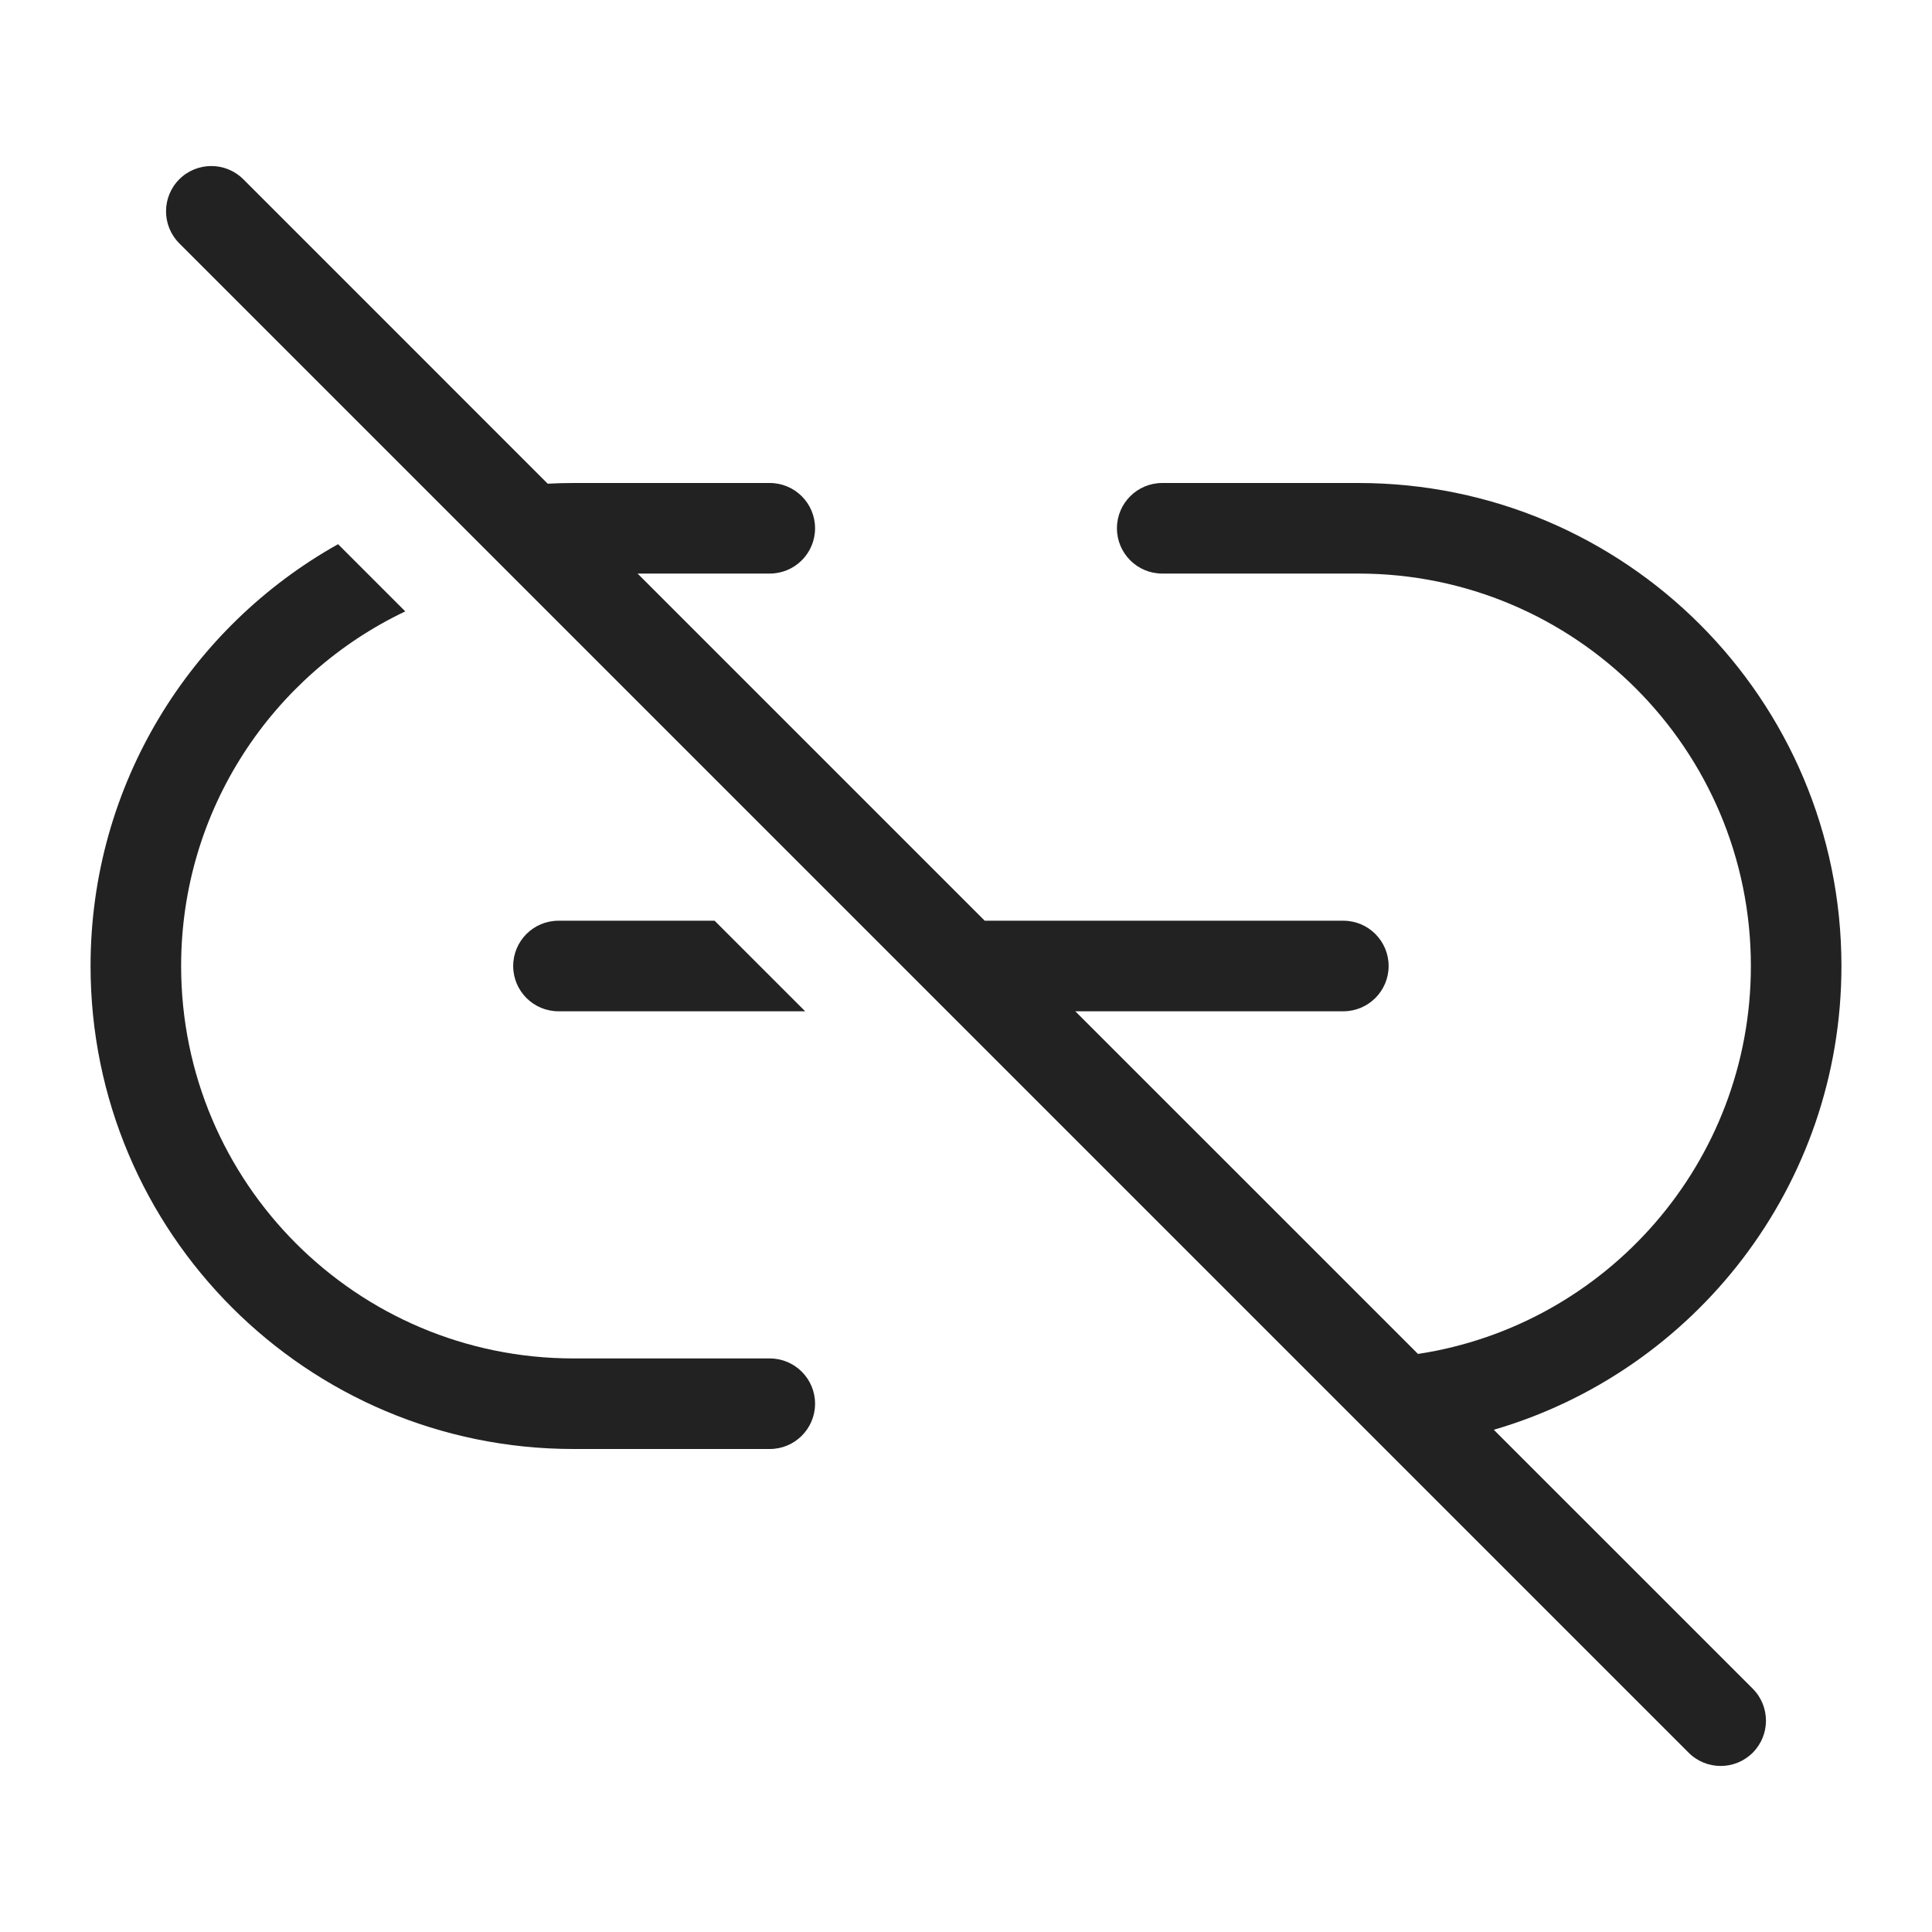
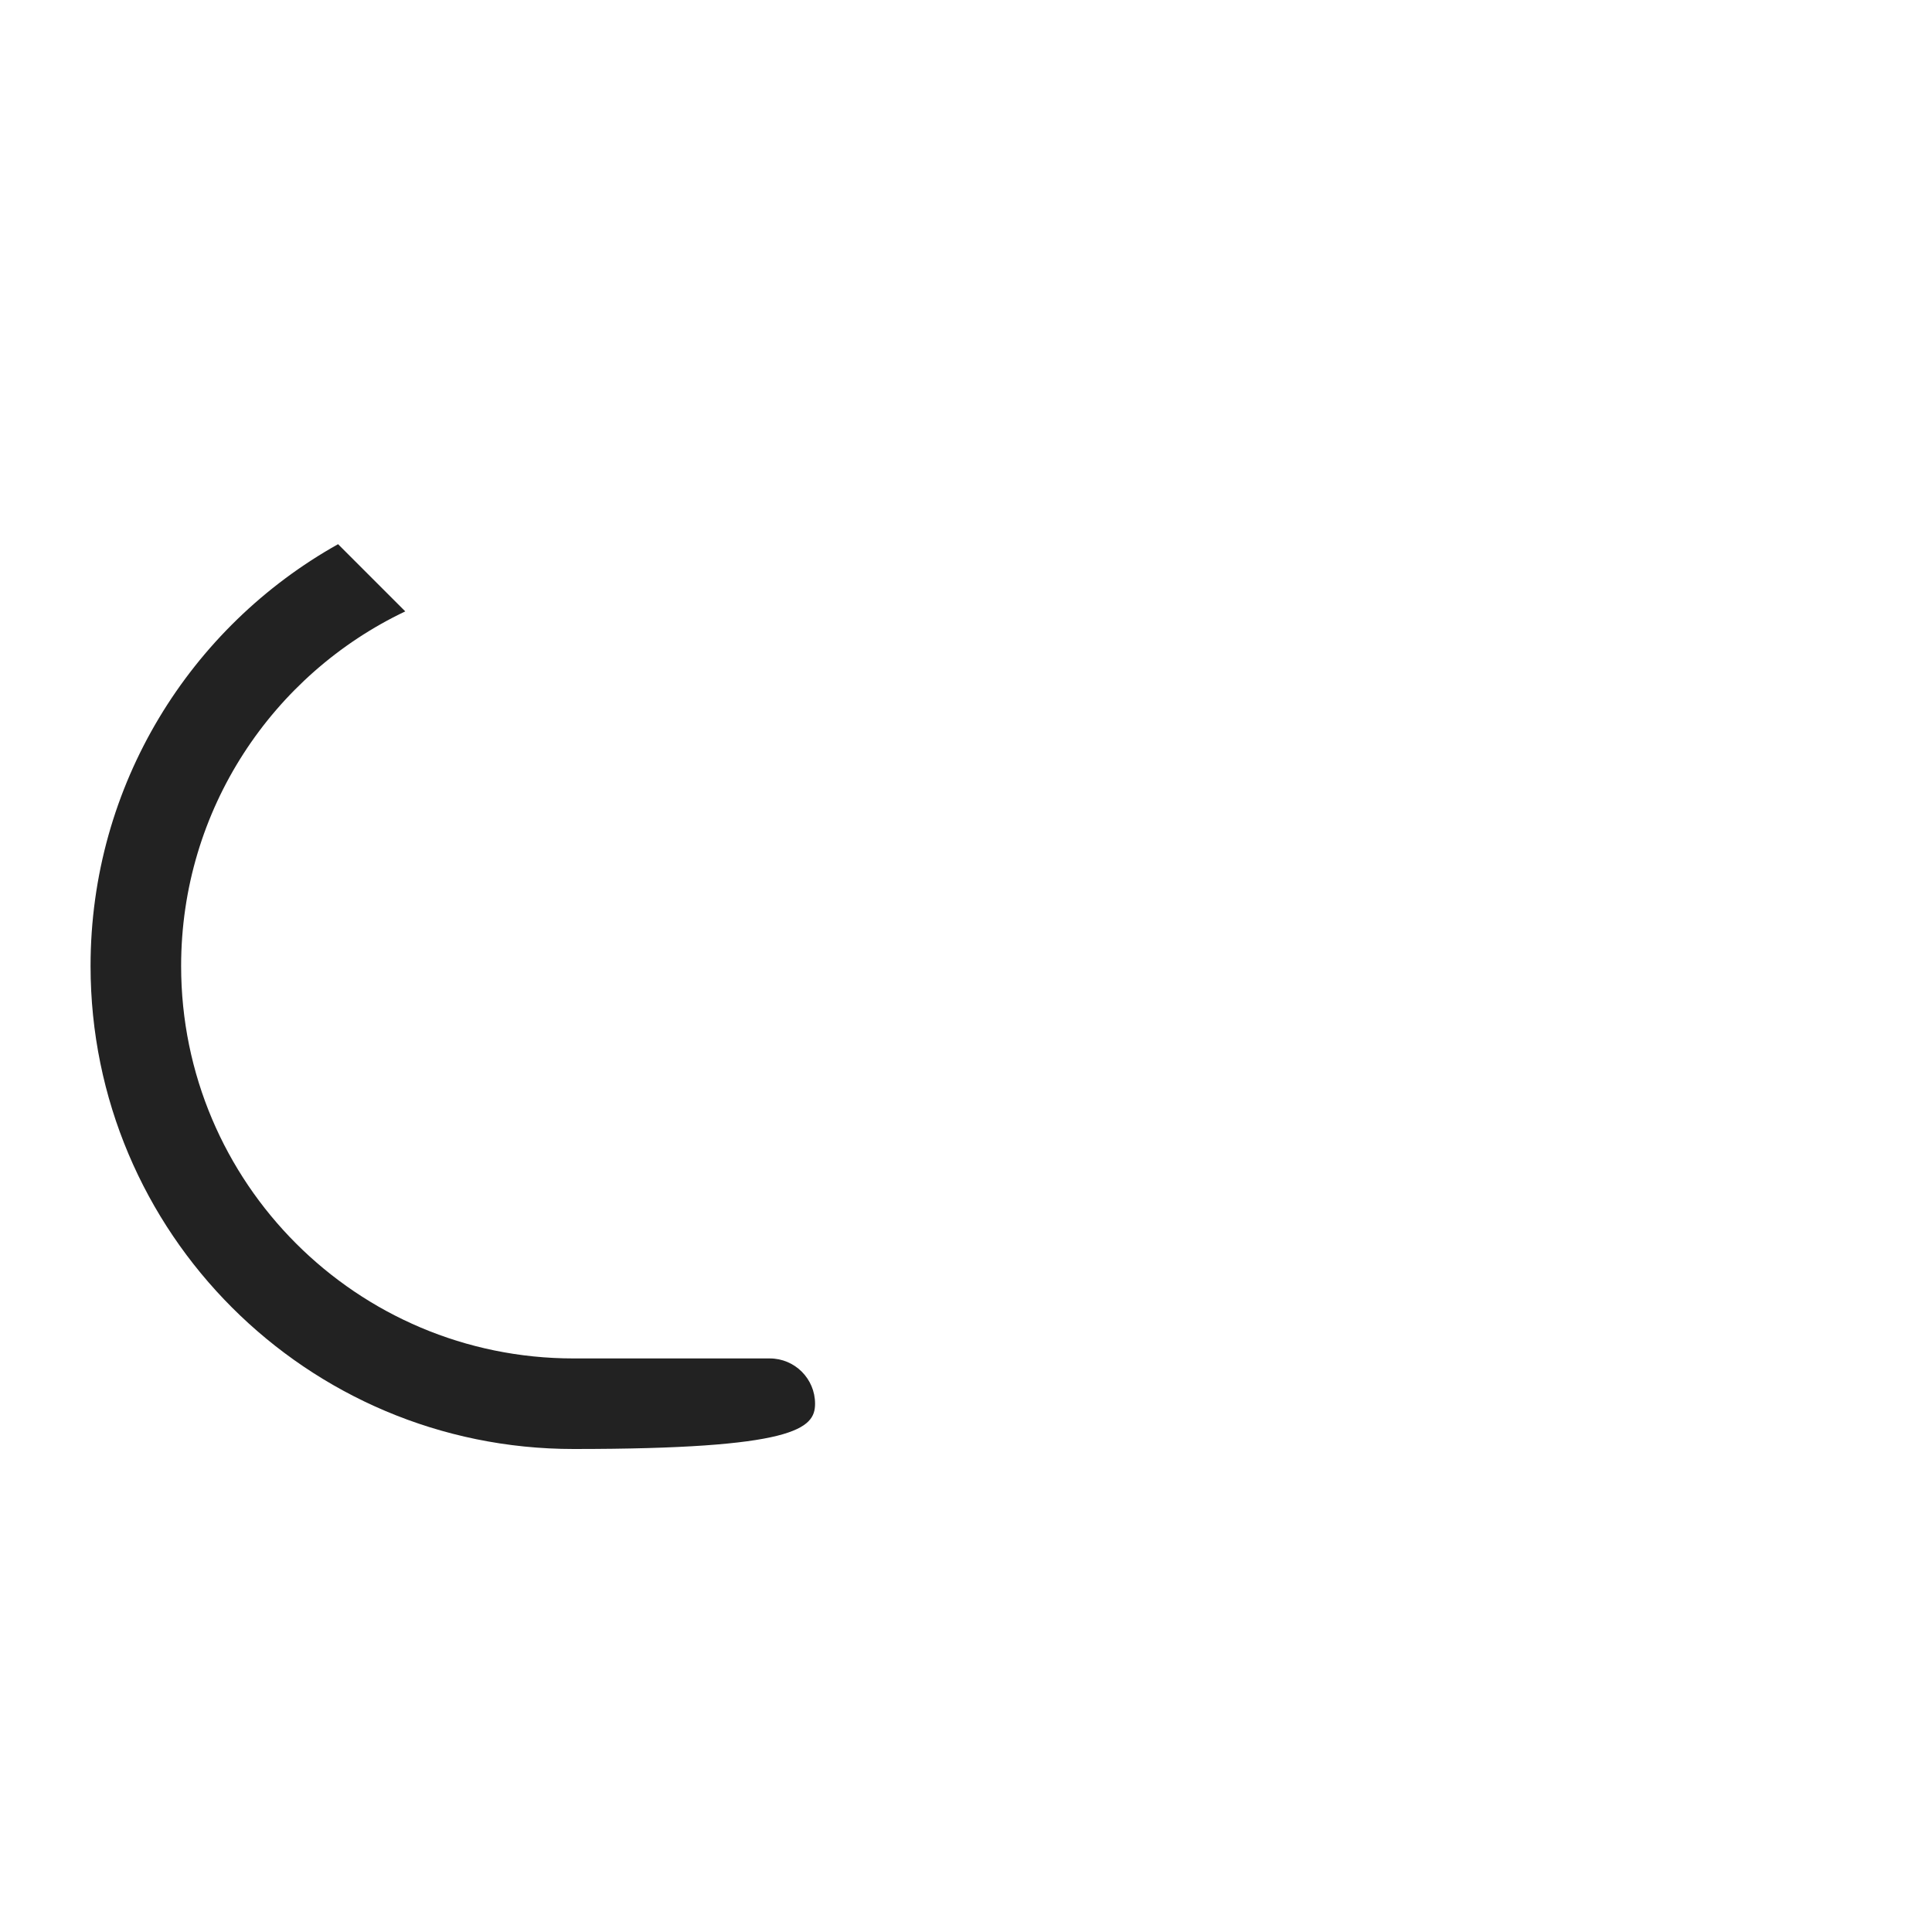
<svg xmlns="http://www.w3.org/2000/svg" width="64" height="64" viewBox="0 0 64 64" fill="none">
-   <path d="M8.061 5.939C7.475 5.354 6.525 5.354 5.939 5.939C5.354 6.525 5.354 7.475 5.939 8.061L55.939 58.061C56.525 58.646 57.475 58.646 58.061 58.061C58.646 57.475 58.646 56.525 58.061 55.939L49.484 47.363C56.138 45.424 61 39.28 61 32C61 23.163 53.837 16 45 16H38.5C37.672 16 37 16.672 37 17.5C37 18.328 37.672 19 38.5 19H45C52.18 19 58 24.82 58 32C58 38.509 53.216 43.901 46.973 44.851L35.621 33.5H44.5C45.328 33.5 46 32.828 46 32C46 31.172 45.328 30.5 44.5 30.5H32.621L21.121 19H25.5C26.328 19 27 18.328 27 17.5C27 16.672 26.328 16 25.5 16H19C18.713 16 18.427 16.008 18.144 16.023L8.061 5.939Z" fill="#222222" />
-   <path d="M11.199 18.027C6.307 20.764 3 25.996 3 32C3 40.837 10.163 48 19 48H25.5C26.328 48 27 47.328 27 46.5C27 45.672 26.328 45 25.5 45H19C11.82 45 6 39.18 6 32C6 26.816 9.035 22.34 13.425 20.253L11.199 18.027Z" fill="#222222" />
-   <path d="M23.672 30.5H18.5C17.672 30.5 17 31.172 17 32C17 32.828 17.672 33.5 18.5 33.5H26.672L23.672 30.5Z" fill="#222222" />
+   <path d="M11.199 18.027C6.307 20.764 3 25.996 3 32C3 40.837 10.163 48 19 48C26.328 48 27 47.328 27 46.5C27 45.672 26.328 45 25.5 45H19C11.82 45 6 39.18 6 32C6 26.816 9.035 22.34 13.425 20.253L11.199 18.027Z" fill="#222222" />
</svg>